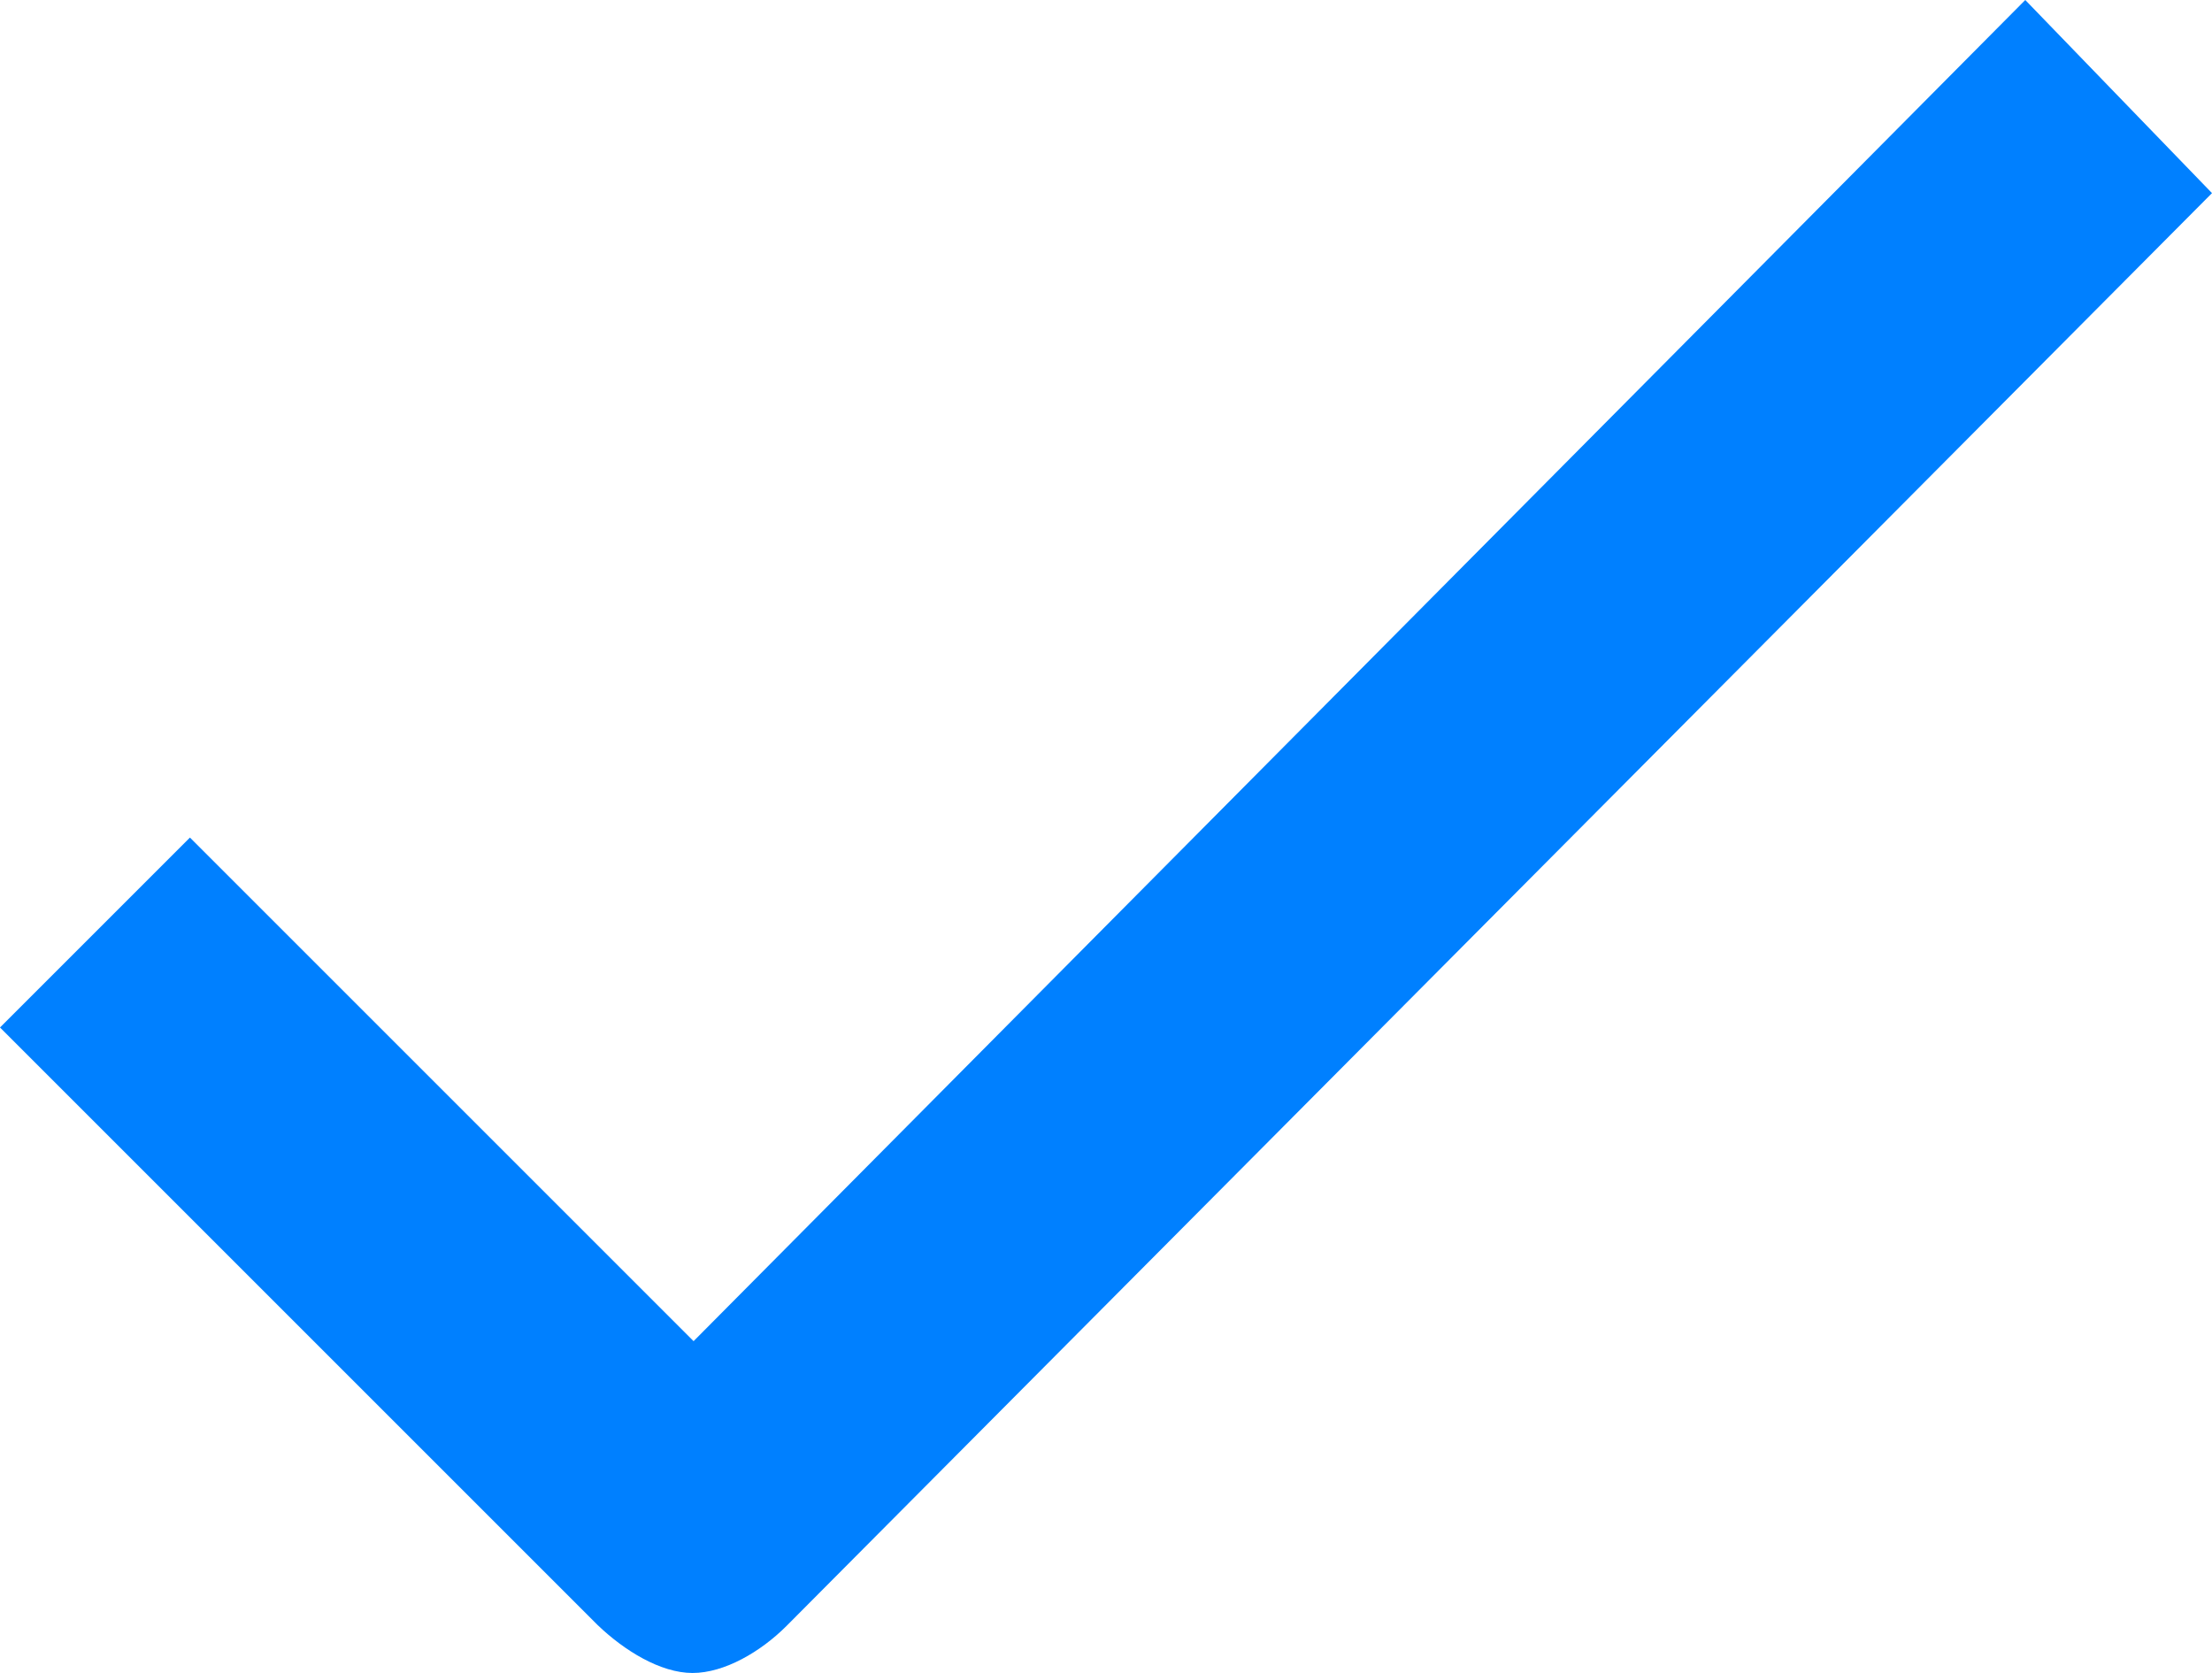
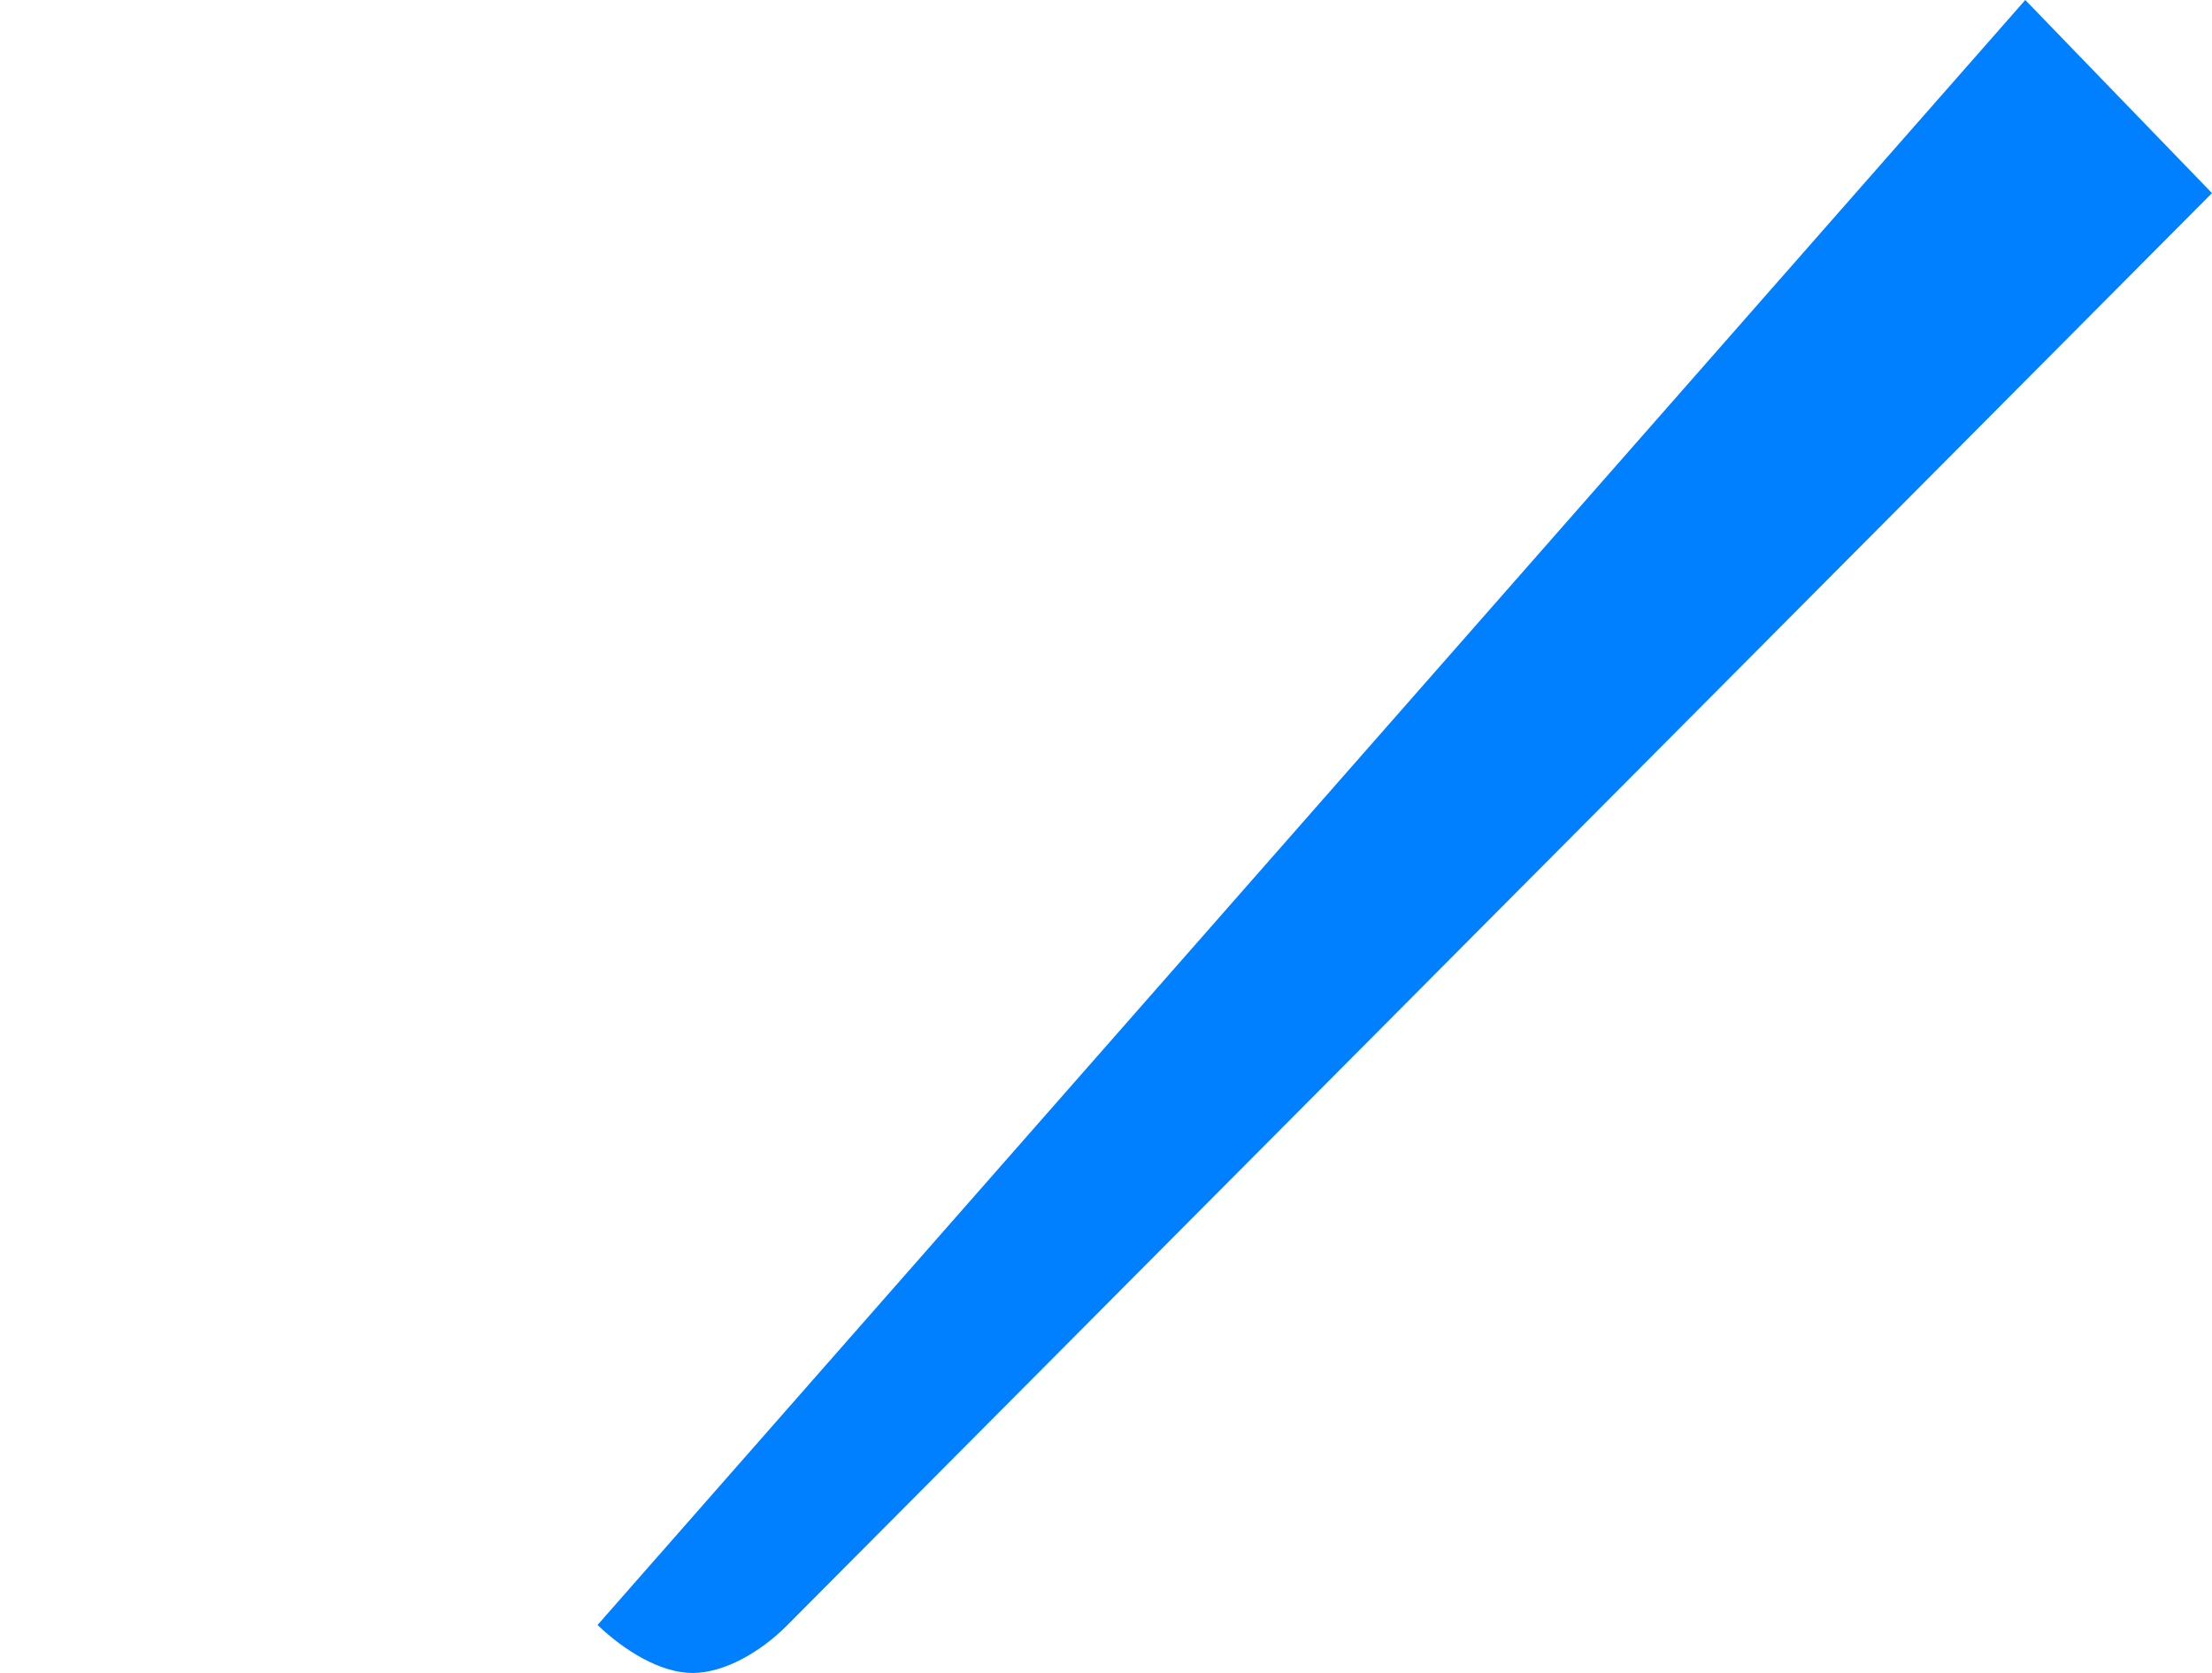
<svg xmlns="http://www.w3.org/2000/svg" xml:space="preserve" enable-background="new 0 0 512 512" viewBox="150.2 177.3 207.3 156.8">
-   <path d="M223.9 329.7c-2.4 2.4-5.8 4.4-8.8 4.4s-6.4-2.1-8.9-4.5l-56-56 17.8-17.8 47.2 47.2L340 177.3l17.5 18.1-133.6 134.3z" fill="#0080ff" class="fill-000000" />
+   <path d="M223.9 329.7c-2.4 2.4-5.8 4.4-8.8 4.4s-6.4-2.1-8.9-4.5L340 177.3l17.5 18.1-133.6 134.3z" fill="#0080ff" class="fill-000000" />
</svg>